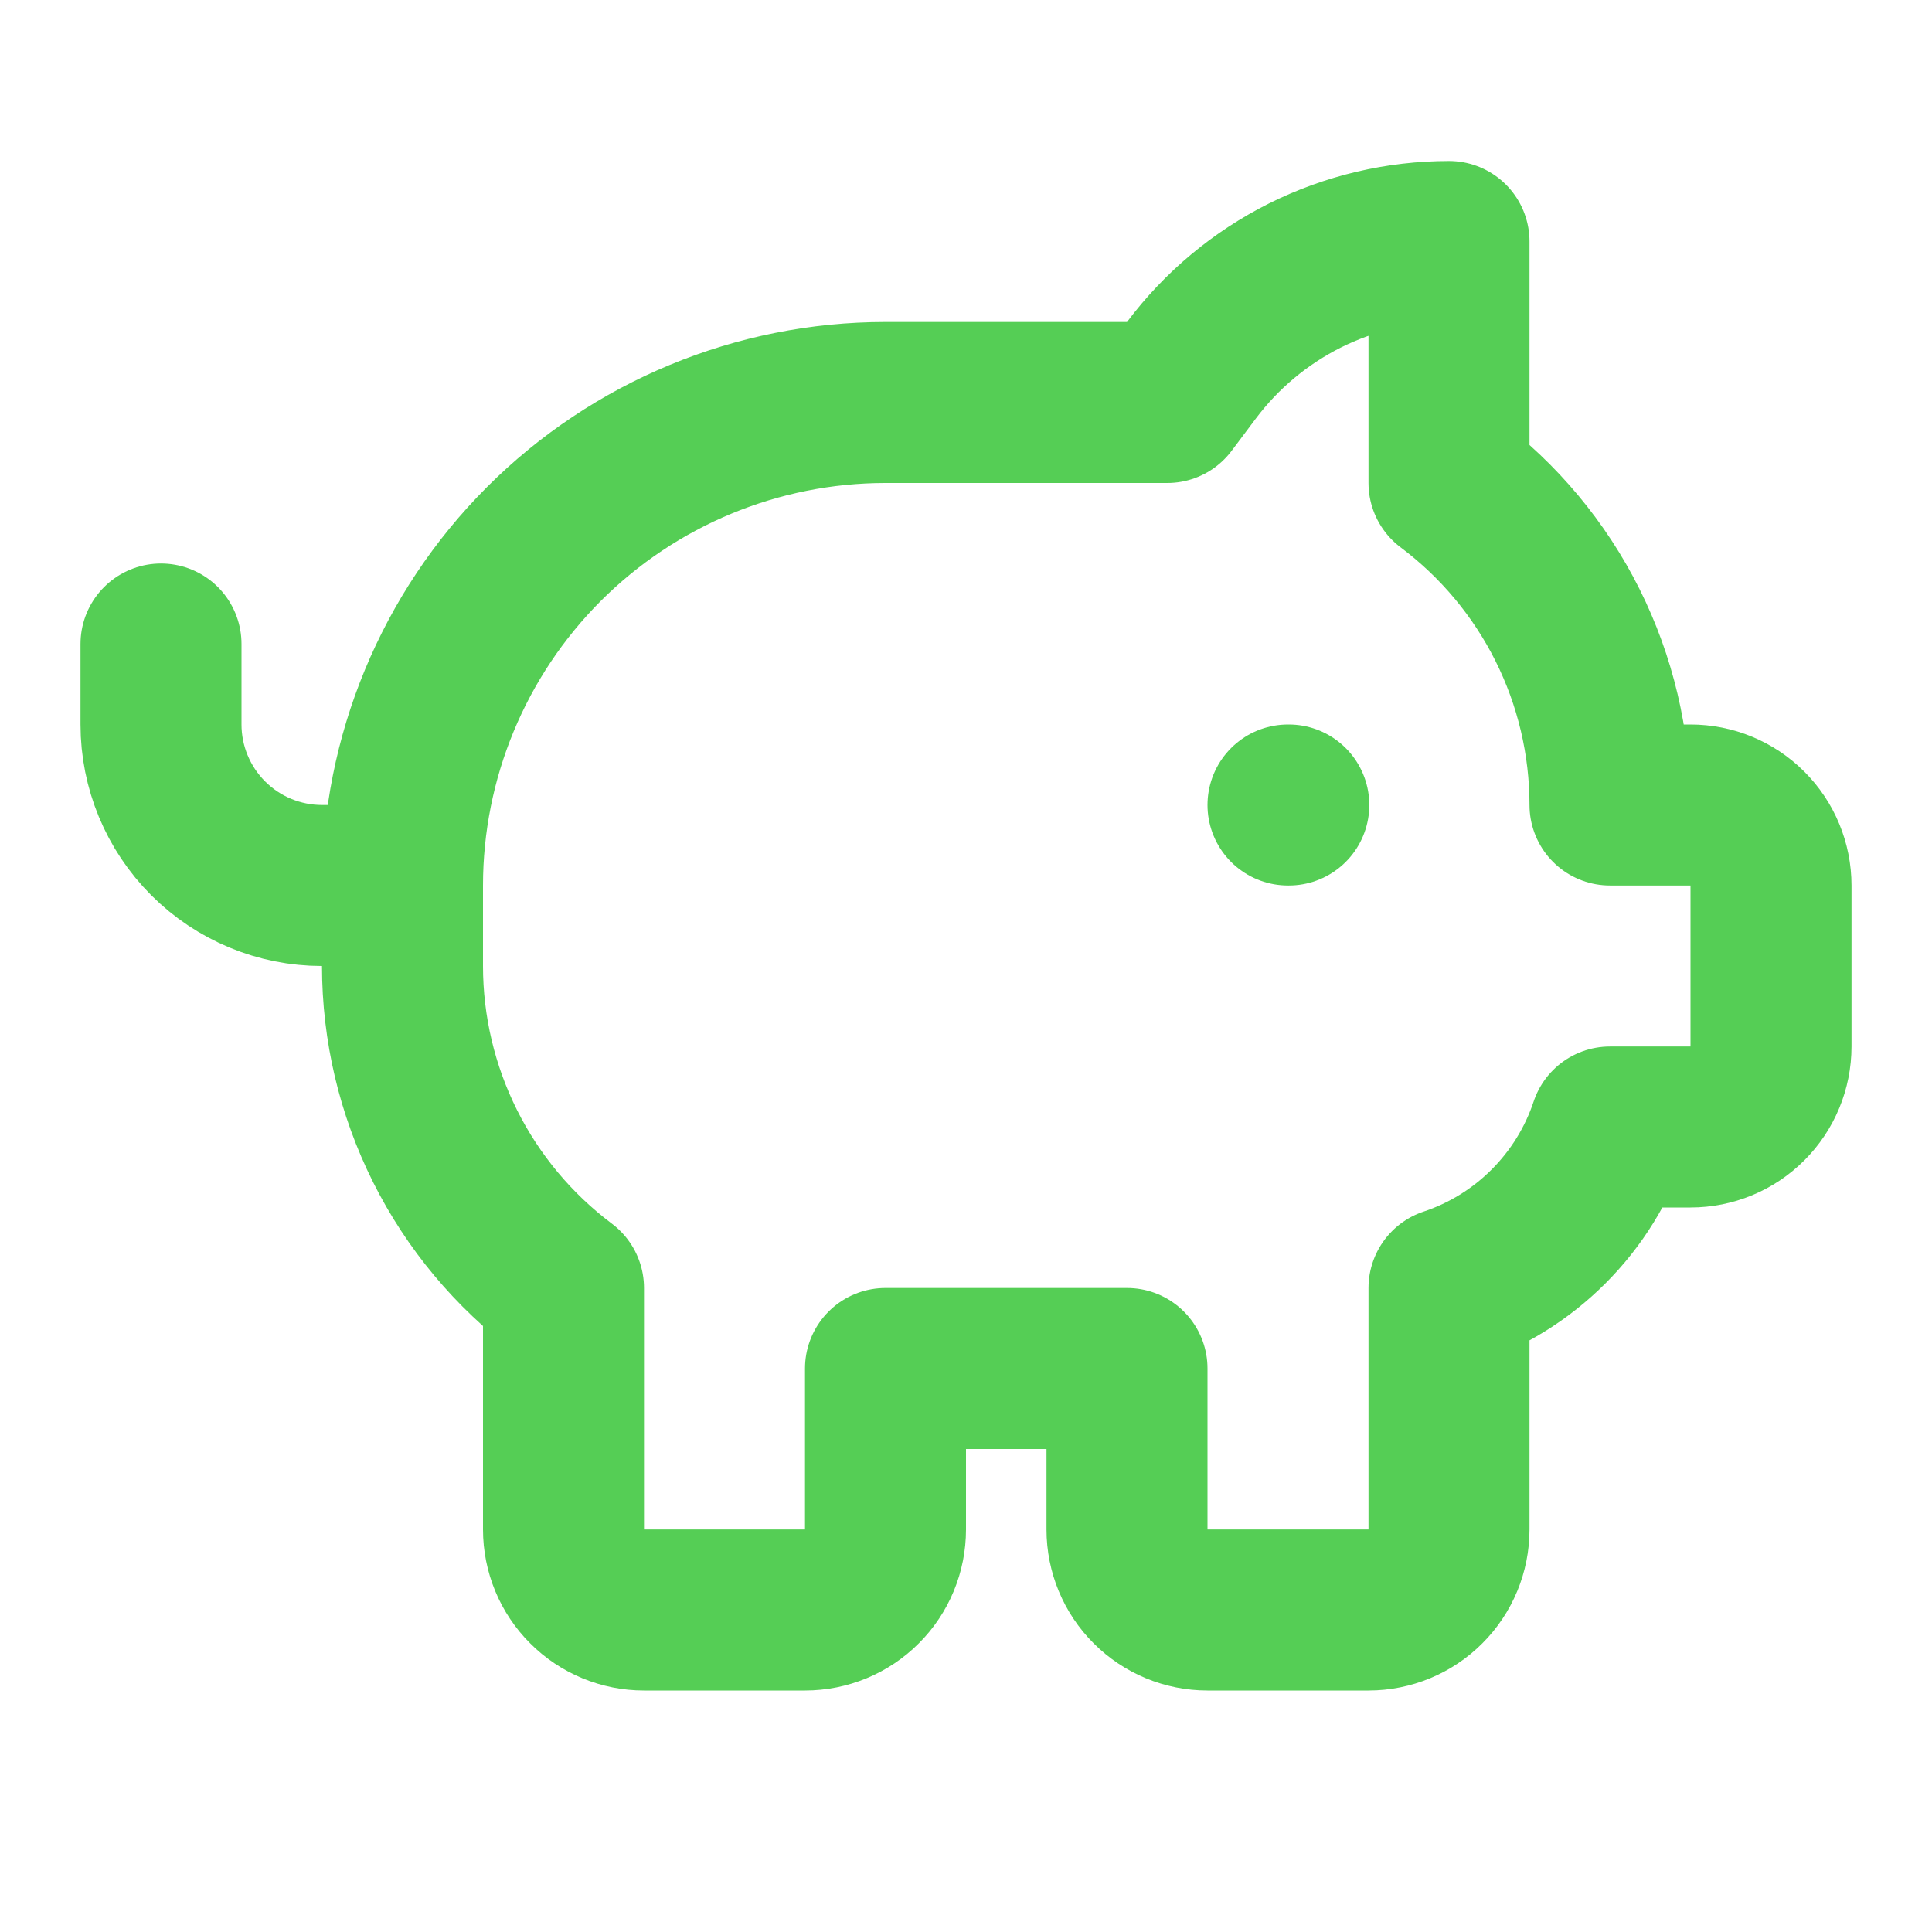
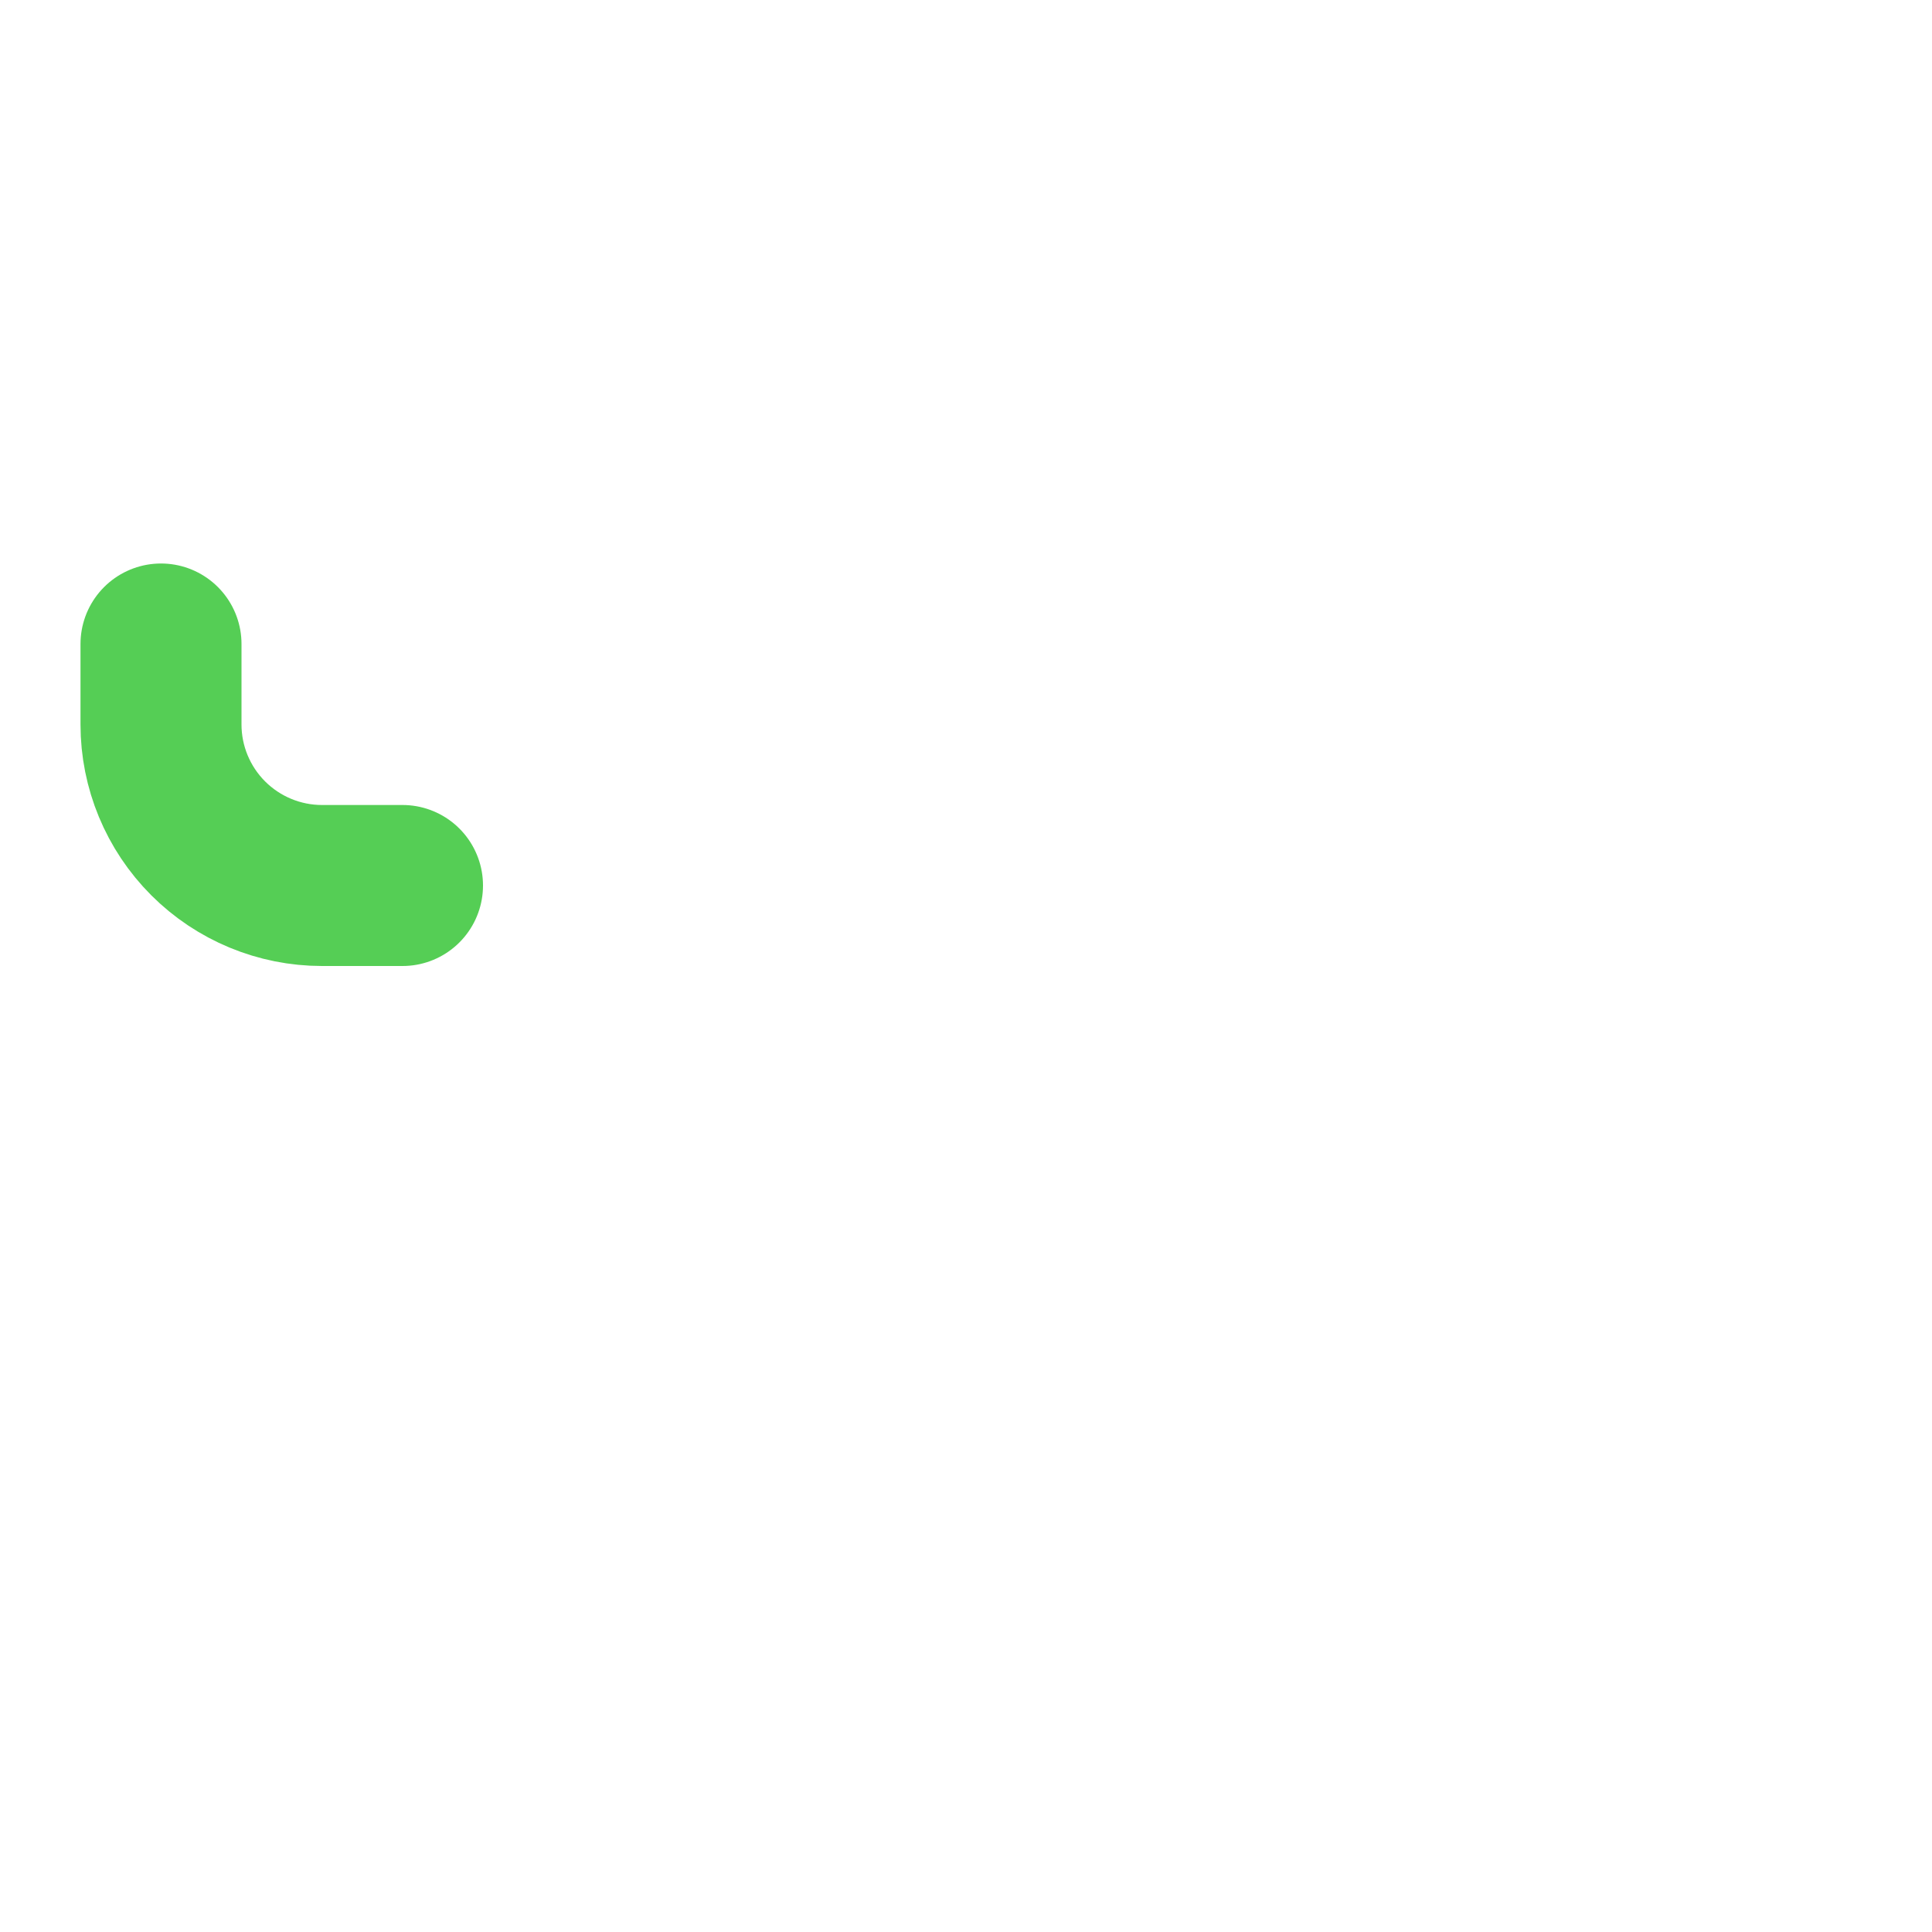
<svg xmlns="http://www.w3.org/2000/svg" width="24" height="24" viewBox="0 0 24 24" fill="none">
-   <path d="M11 17H14V19C14 19.265 14.105 19.52 14.293 19.707C14.48 19.895 14.735 20 15 20H17C17.265 20 17.52 19.895 17.707 19.707C17.895 19.52 18 19.265 18 19V16C18.466 15.845 18.889 15.583 19.236 15.236C19.583 14.889 19.845 14.466 20 14H21C21.265 14 21.52 13.895 21.707 13.707C21.895 13.52 22 13.265 22 13V11C22 10.735 21.895 10.48 21.707 10.293C21.52 10.105 21.265 10 21 10H20C20 9.224 19.819 8.458 19.472 7.764C19.125 7.07 18.621 6.466 18 6V3C17.379 3 16.767 3.145 16.211 3.422C15.656 3.7 15.173 4.103 14.8 4.6L14.5 5H11C9.409 5 7.883 5.632 6.757 6.757C5.632 7.883 5 9.409 5 11V12C5 12.776 5.181 13.542 5.528 14.236C5.875 14.93 6.379 15.534 7 16V19C7 19.265 7.105 19.52 7.293 19.707C7.48 19.895 7.735 20 8 20H10C10.265 20 10.52 19.895 10.707 19.707C10.895 19.52 11 19.265 11 19V17Z" stroke="#55CE55" stroke-width="2" stroke-linecap="round" stroke-linejoin="round" />
-   <path d="M16 10H16.01" stroke="#55CE55" stroke-width="2" stroke-linecap="round" stroke-linejoin="round" />
  <path d="M2 8V9C2 9.53 2.211 10.039 2.586 10.414C2.961 10.789 3.47 11 4 11H5" stroke="#55CE55" stroke-width="2" stroke-linecap="round" stroke-linejoin="round" />
</svg>